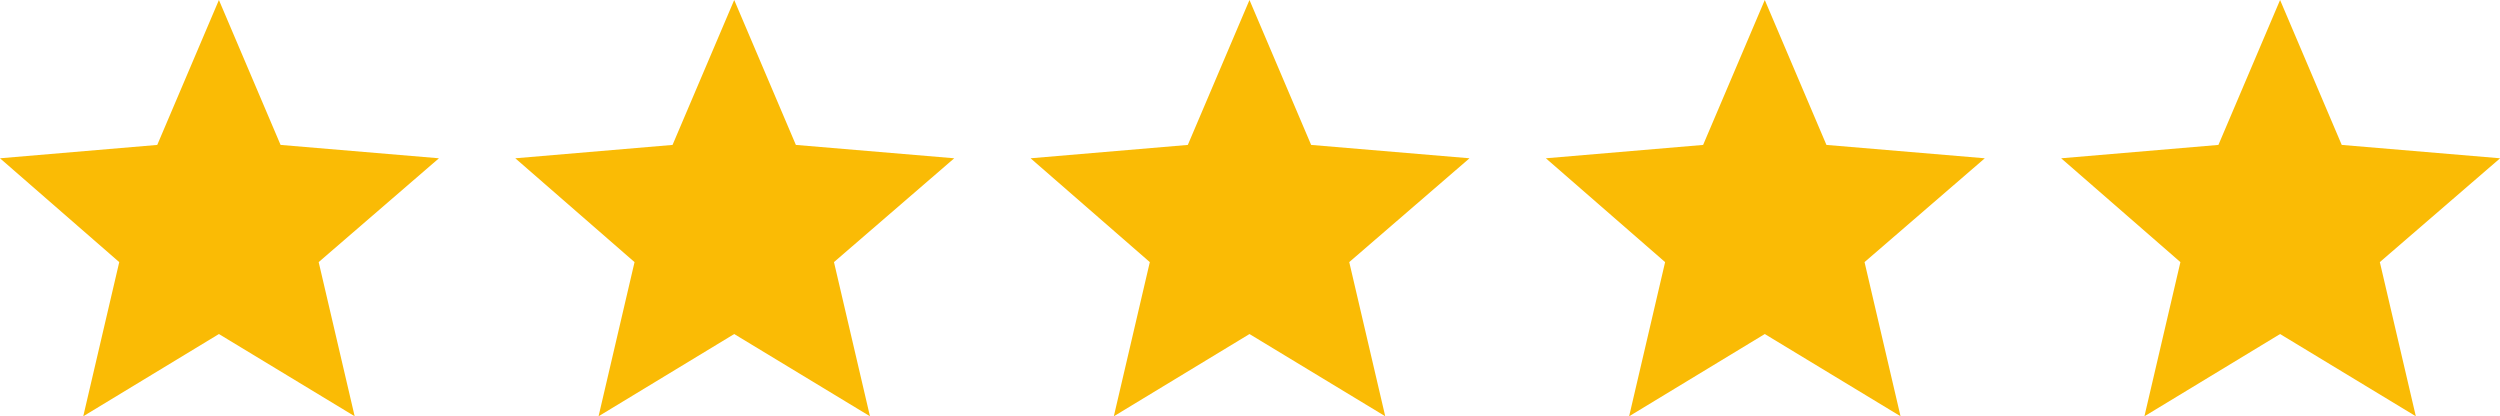
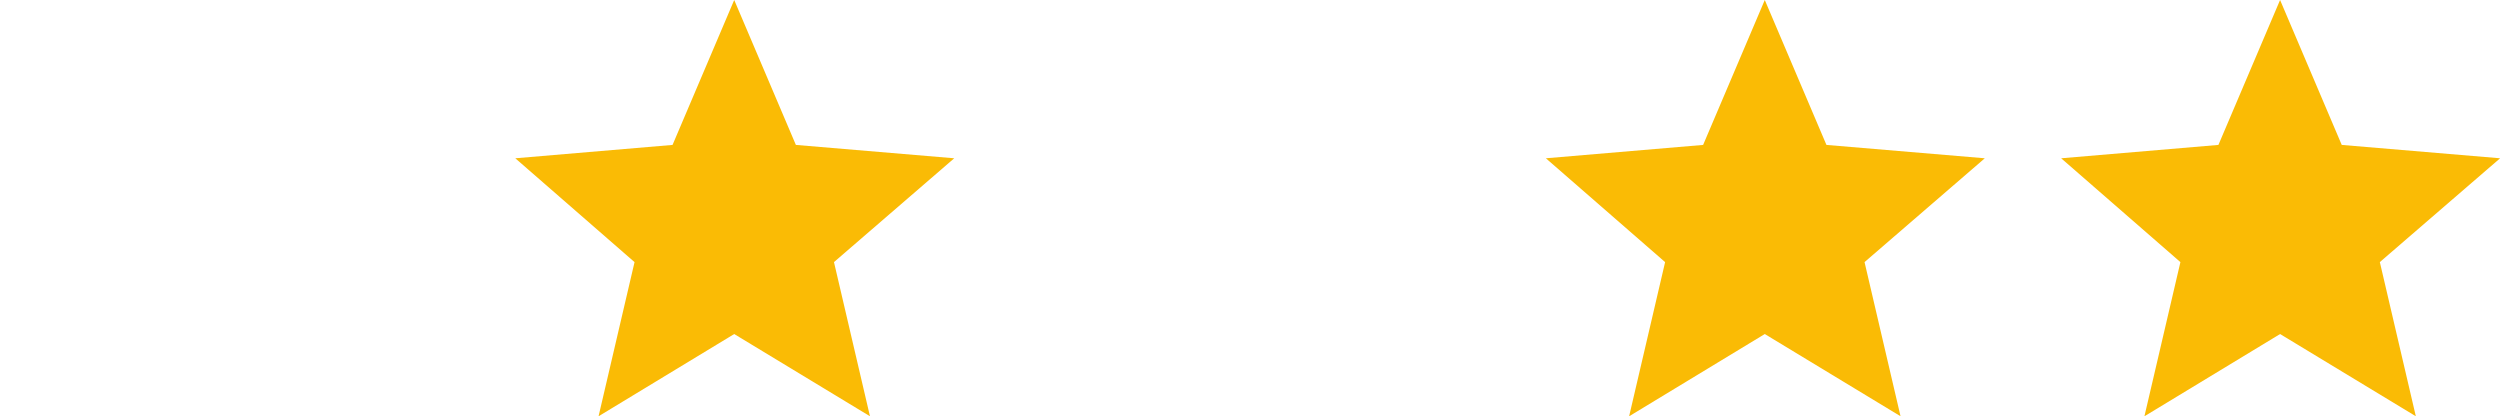
<svg xmlns="http://www.w3.org/2000/svg" width="104.197" height="17.349" viewBox="0 0 104.197 17.349">
  <g transform="translate(-455.235 -1927)">
    <g transform="translate(-292.667 -3242.705)">
-       <path d="M9.124,14.172,3.47,17.6l1.5-6.425L0,6.847,6.554,6.29,9.124.25l2.57,6.04,6.6.557-5.012,4.327,1.5,6.425Z" transform="translate(790.855 5169.455)" fill="#fabb05" />
      <path d="M9.124,14.172,3.47,17.6l1.5-6.425L0,6.847,6.554,6.29,9.124.25l2.57,6.04,6.6.557-5.012,4.327,1.5,6.425Z" transform="translate(812.332 5169.455)" fill="#fabb05" />
-       <path d="M9.124,14.172,3.47,17.6l1.5-6.425L0,6.847,6.554,6.29,9.124.25l2.57,6.04,6.6.557-5.012,4.327,1.5,6.425Z" transform="translate(747.902 5169.455)" fill="#fabb05" />
      <path d="M9.124,14.172,3.47,17.6l1.5-6.425L0,6.847,6.554,6.29,9.124.25l2.57,6.04,6.6.557-5.012,4.327,1.5,6.425Z" transform="translate(833.809 5169.455)" fill="#fabb05" />
      <path d="M9.124,14.172,3.47,17.6l1.5-6.425L0,6.847,6.554,6.29,9.124.25l2.57,6.04,6.6.557-5.012,4.327,1.5,6.425Z" transform="translate(769.379 5169.455)" fill="#fabb05" />
    </g>
  </g>
</svg>